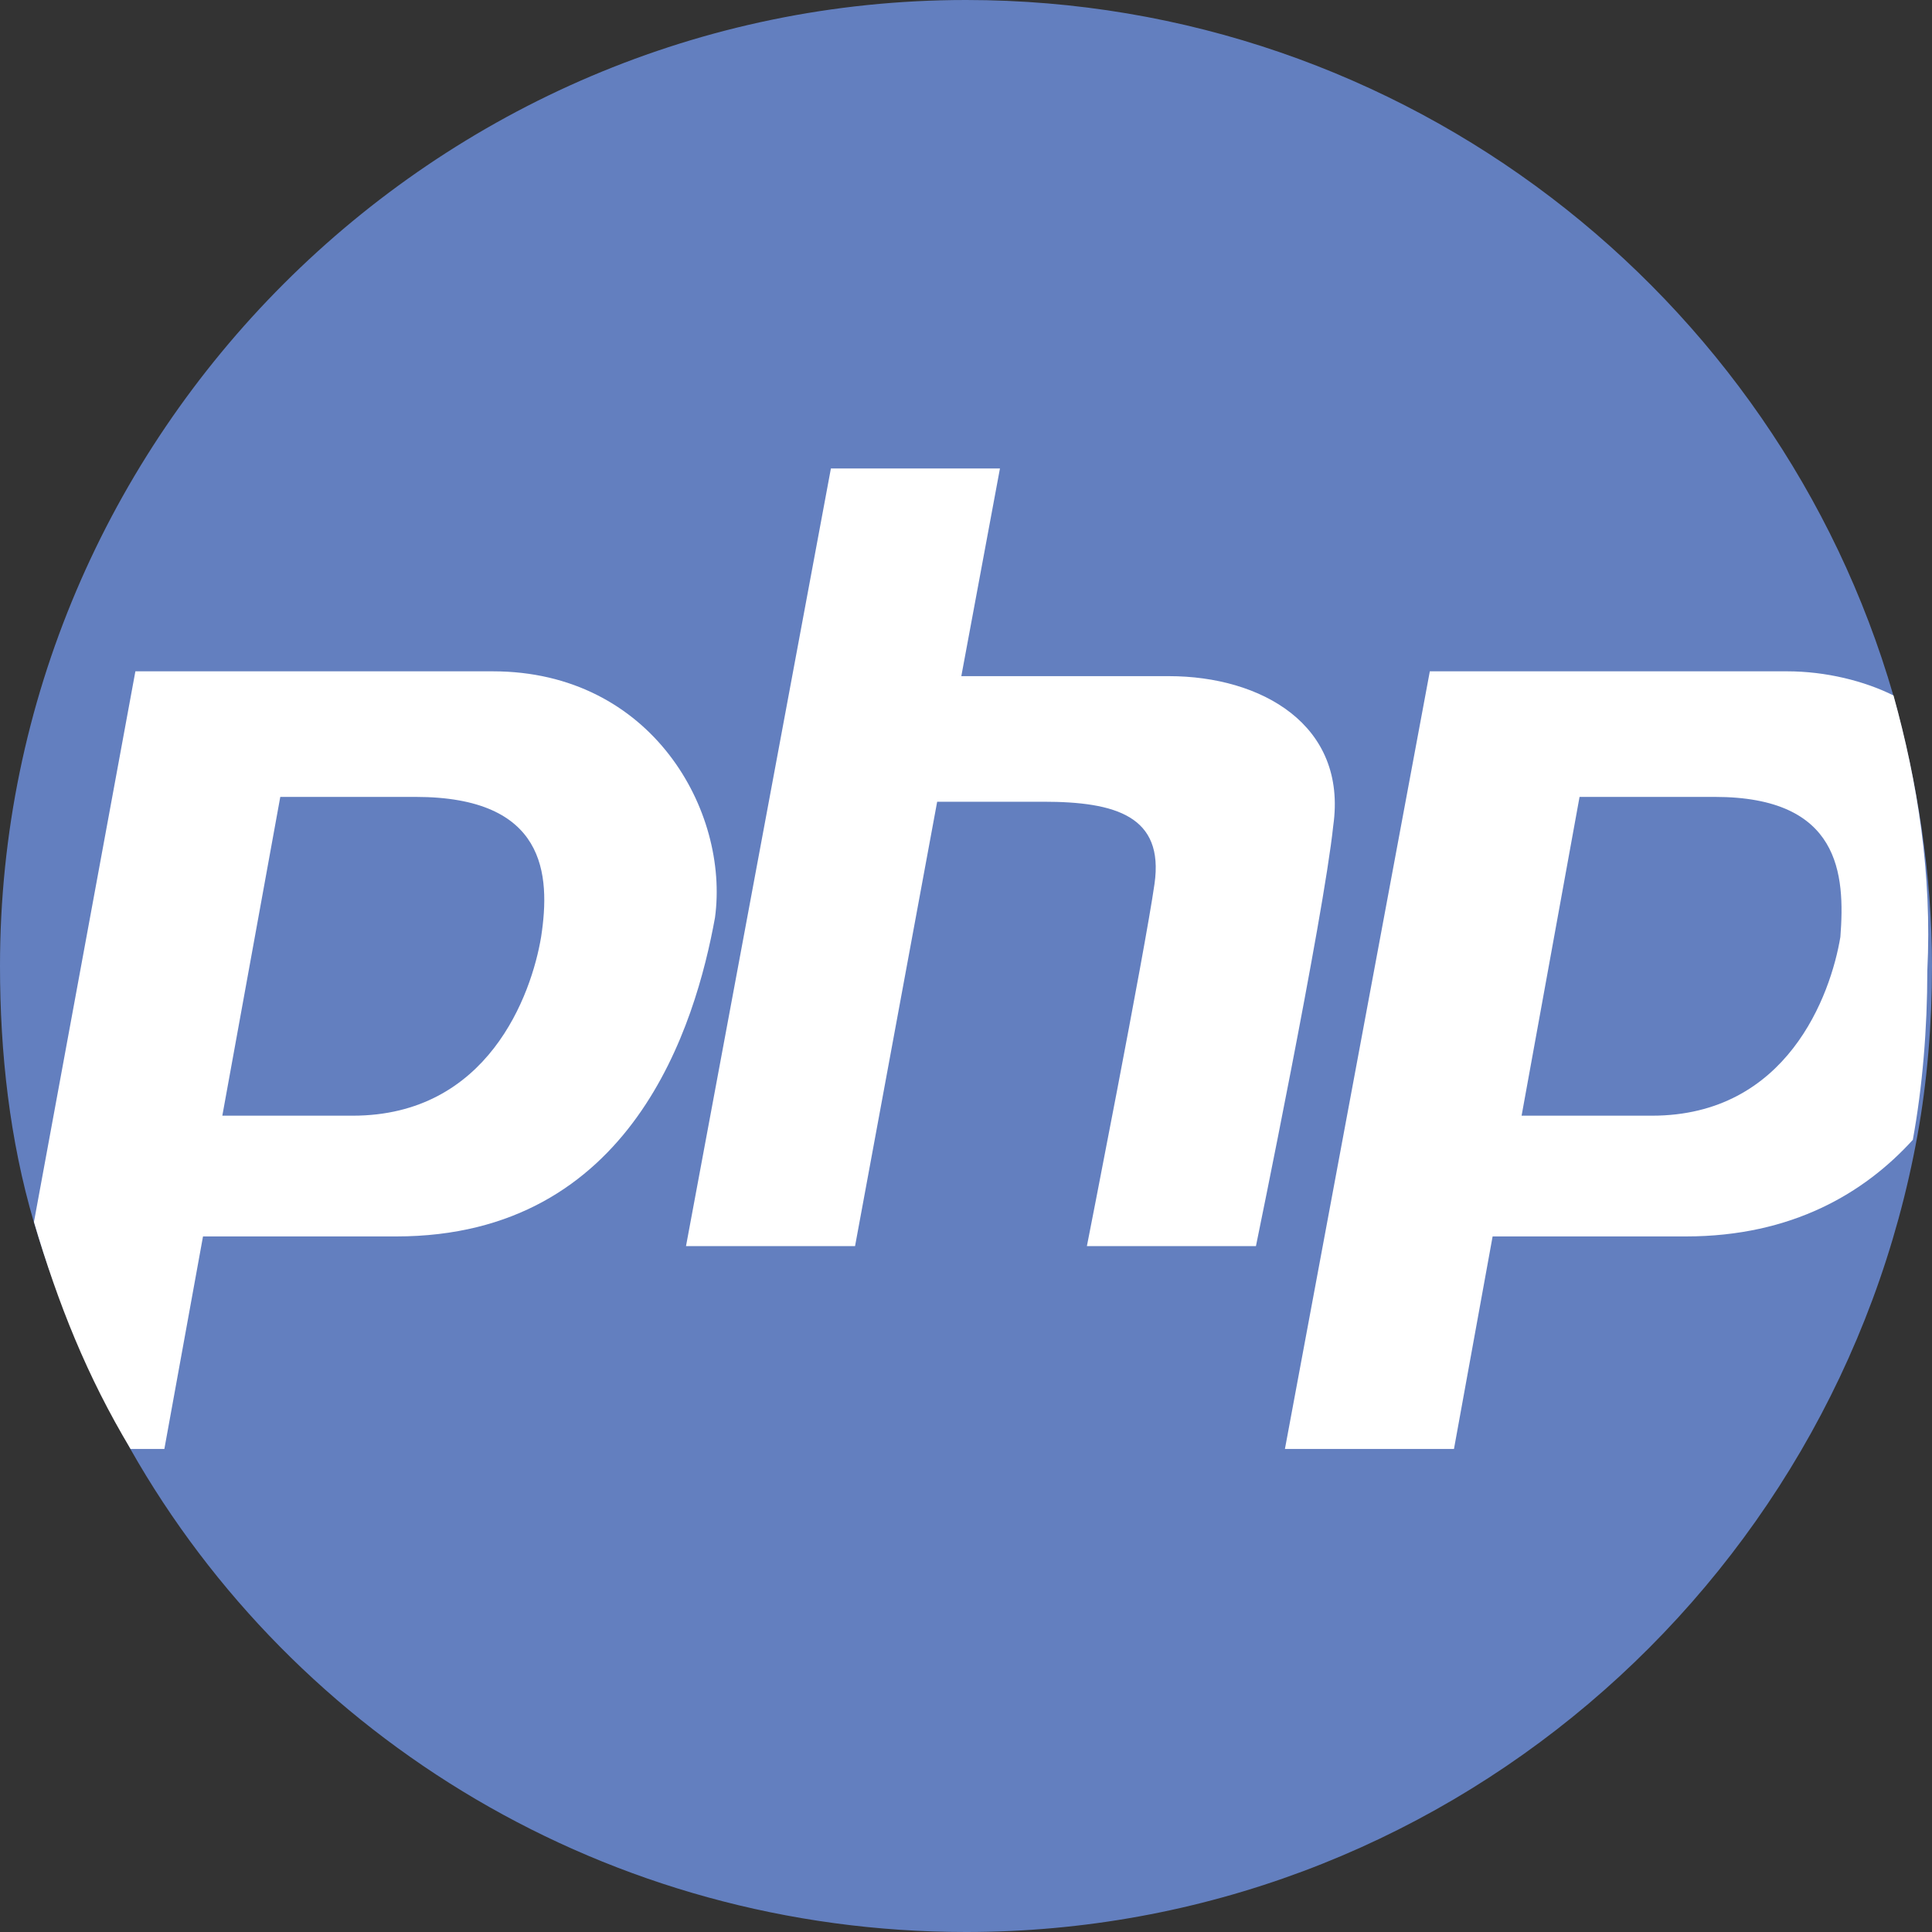
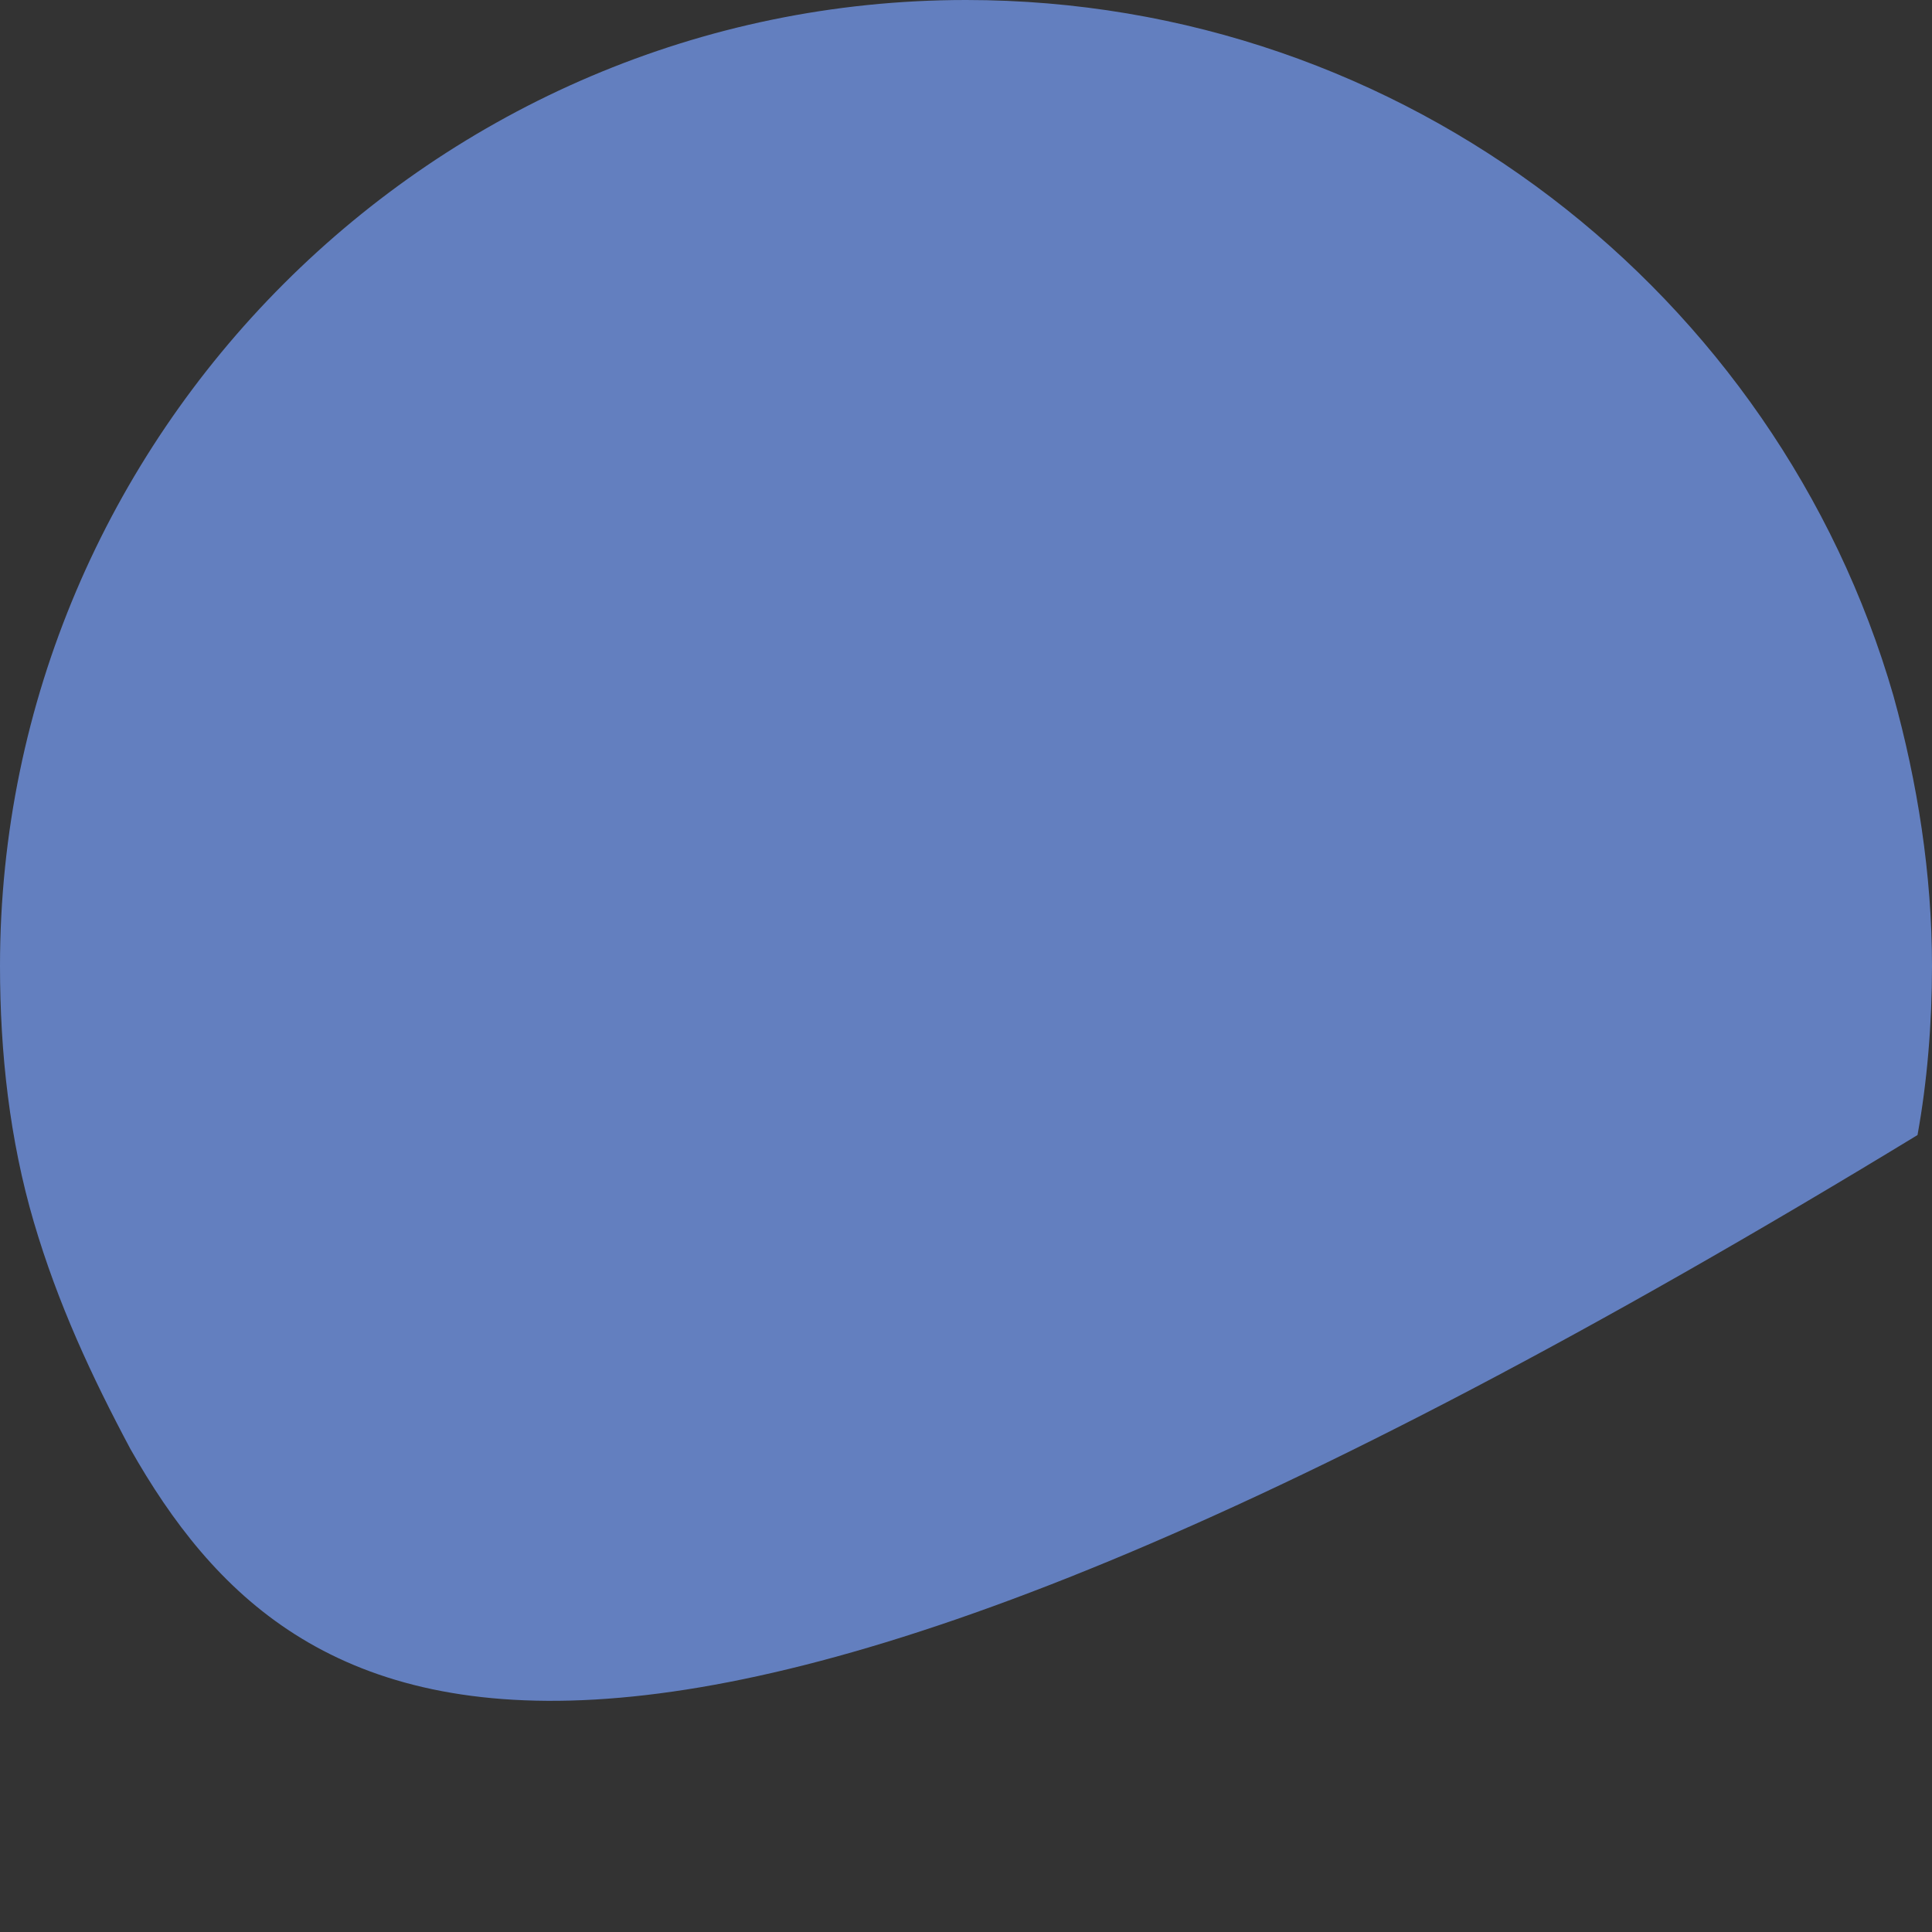
<svg xmlns="http://www.w3.org/2000/svg" width="40" height="40" viewBox="0 0 40 40" fill="none">
  <rect x="0" y="0" width="40" height="40" fill="#333333" stroke="none" />
-   <path d="M40 20C40 21.2 39.9 22.4 39.7 23.5C38 32.9 29.8 40 20 40C12.6 40 6.1 36 2.7 30C1.9 28.5 1.2 27 0.7 25.3C0.2 23.6 0 21.8 0 20C0 9 9 0 20 0C29.1 0 36.8 6.1 39.2 14.4C39.7 16.2 40 18.1 40 20Z" fill="#637FBF" />
-   <path d="M10.203 13.899H2.803L0.703 25.299C1.203 26.999 1.803 28.499 2.703 29.999H3.403L4.203 25.599H8.203C13.103 25.599 14.403 21.199 14.803 18.999C15.103 16.799 13.503 13.899 10.203 13.899ZM11.203 19.399C11.003 20.599 10.103 23.099 7.303 23.099H4.603L5.803 16.499H8.603C11.303 16.499 11.403 18.099 11.203 19.399ZM39.203 14.399C38.603 14.099 37.803 13.899 37.003 13.899H29.603L26.603 29.999H30.103L30.903 25.599H34.903C37.103 25.599 38.603 24.699 39.603 23.599C39.803 22.499 39.903 21.299 39.903 20.099C40.003 18.099 39.703 16.199 39.203 14.399ZM38.103 19.399C37.903 20.599 37.003 23.099 34.203 23.099H31.503L32.703 16.499H35.503C38.103 16.499 38.203 18.099 38.103 19.399ZM24.203 13.999H19.903L20.703 9.699H17.203L14.203 25.799H17.703L19.403 16.599H21.603C23.103 16.599 24.103 16.899 23.903 18.299C23.703 19.699 22.503 25.799 22.503 25.799H26.003C26.003 25.799 27.403 18.999 27.603 17.099C27.903 14.999 26.103 13.999 24.203 13.999Z" fill="white" />
+   <path d="M40 20C40 21.2 39.9 22.4 39.7 23.5C12.6 40 6.1 36 2.7 30C1.9 28.5 1.2 27 0.7 25.3C0.2 23.6 0 21.8 0 20C0 9 9 0 20 0C29.1 0 36.8 6.1 39.2 14.4C39.7 16.2 40 18.1 40 20Z" fill="#637FBF" />
</svg>